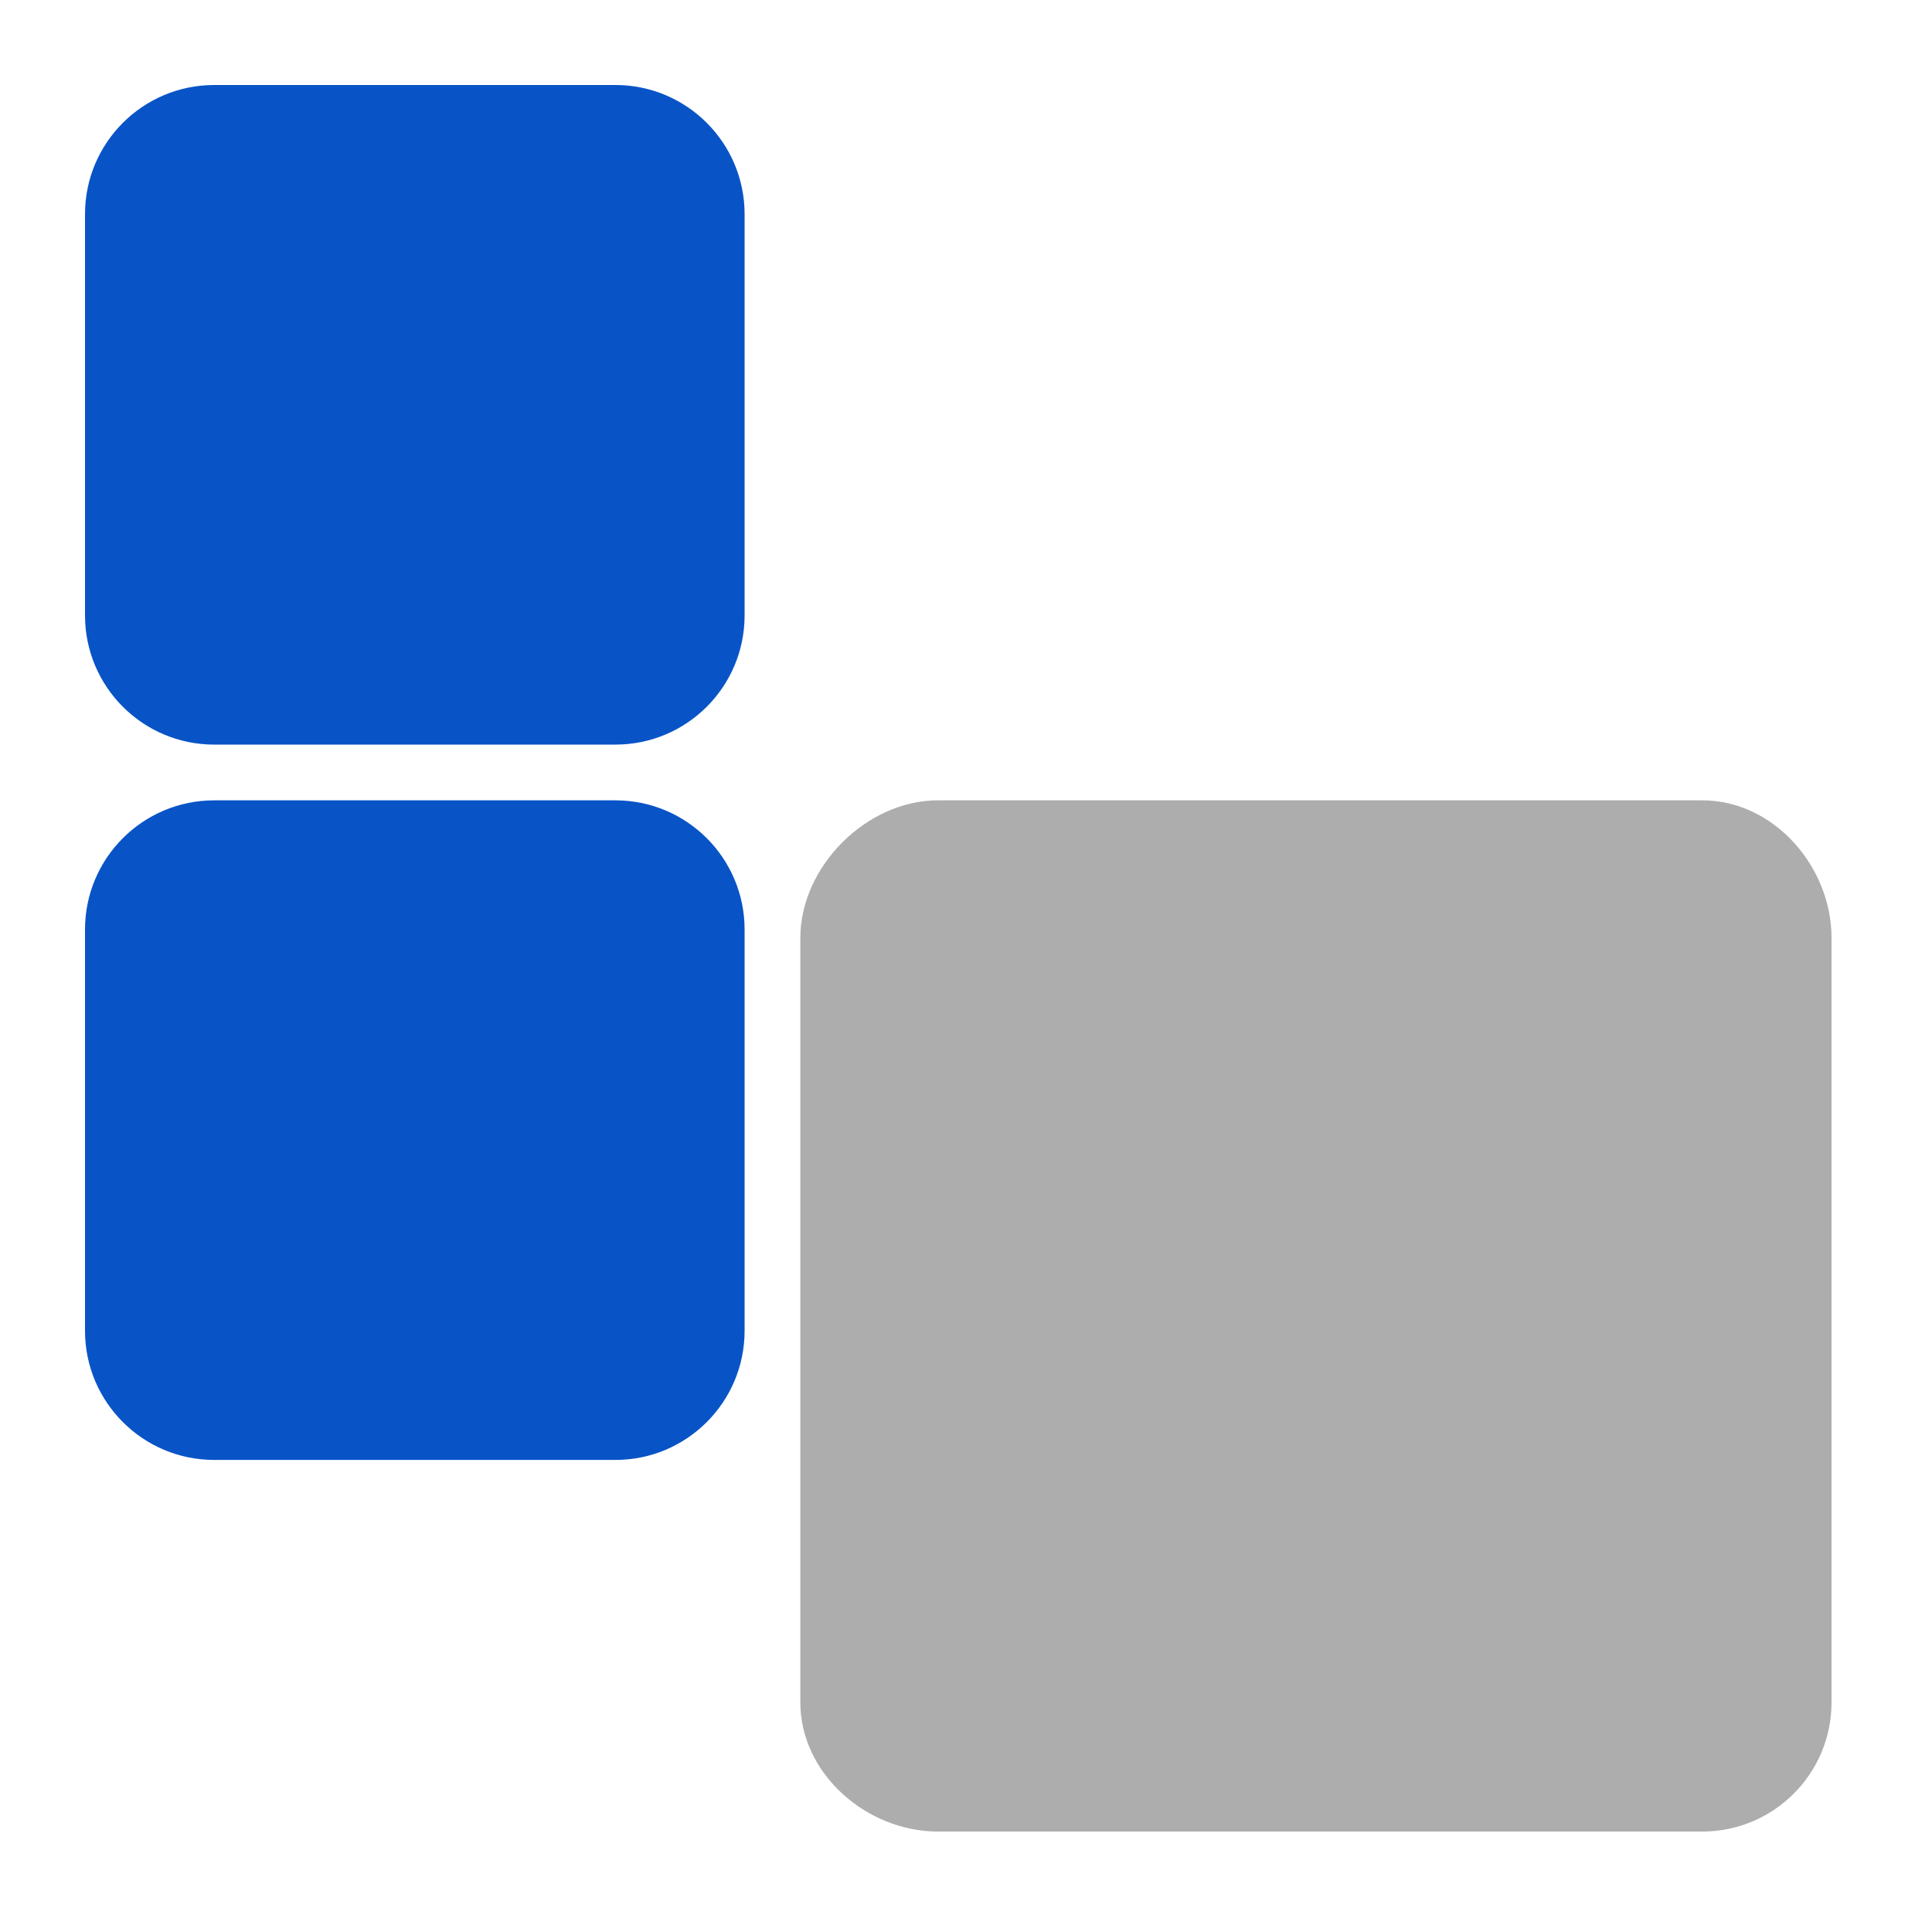
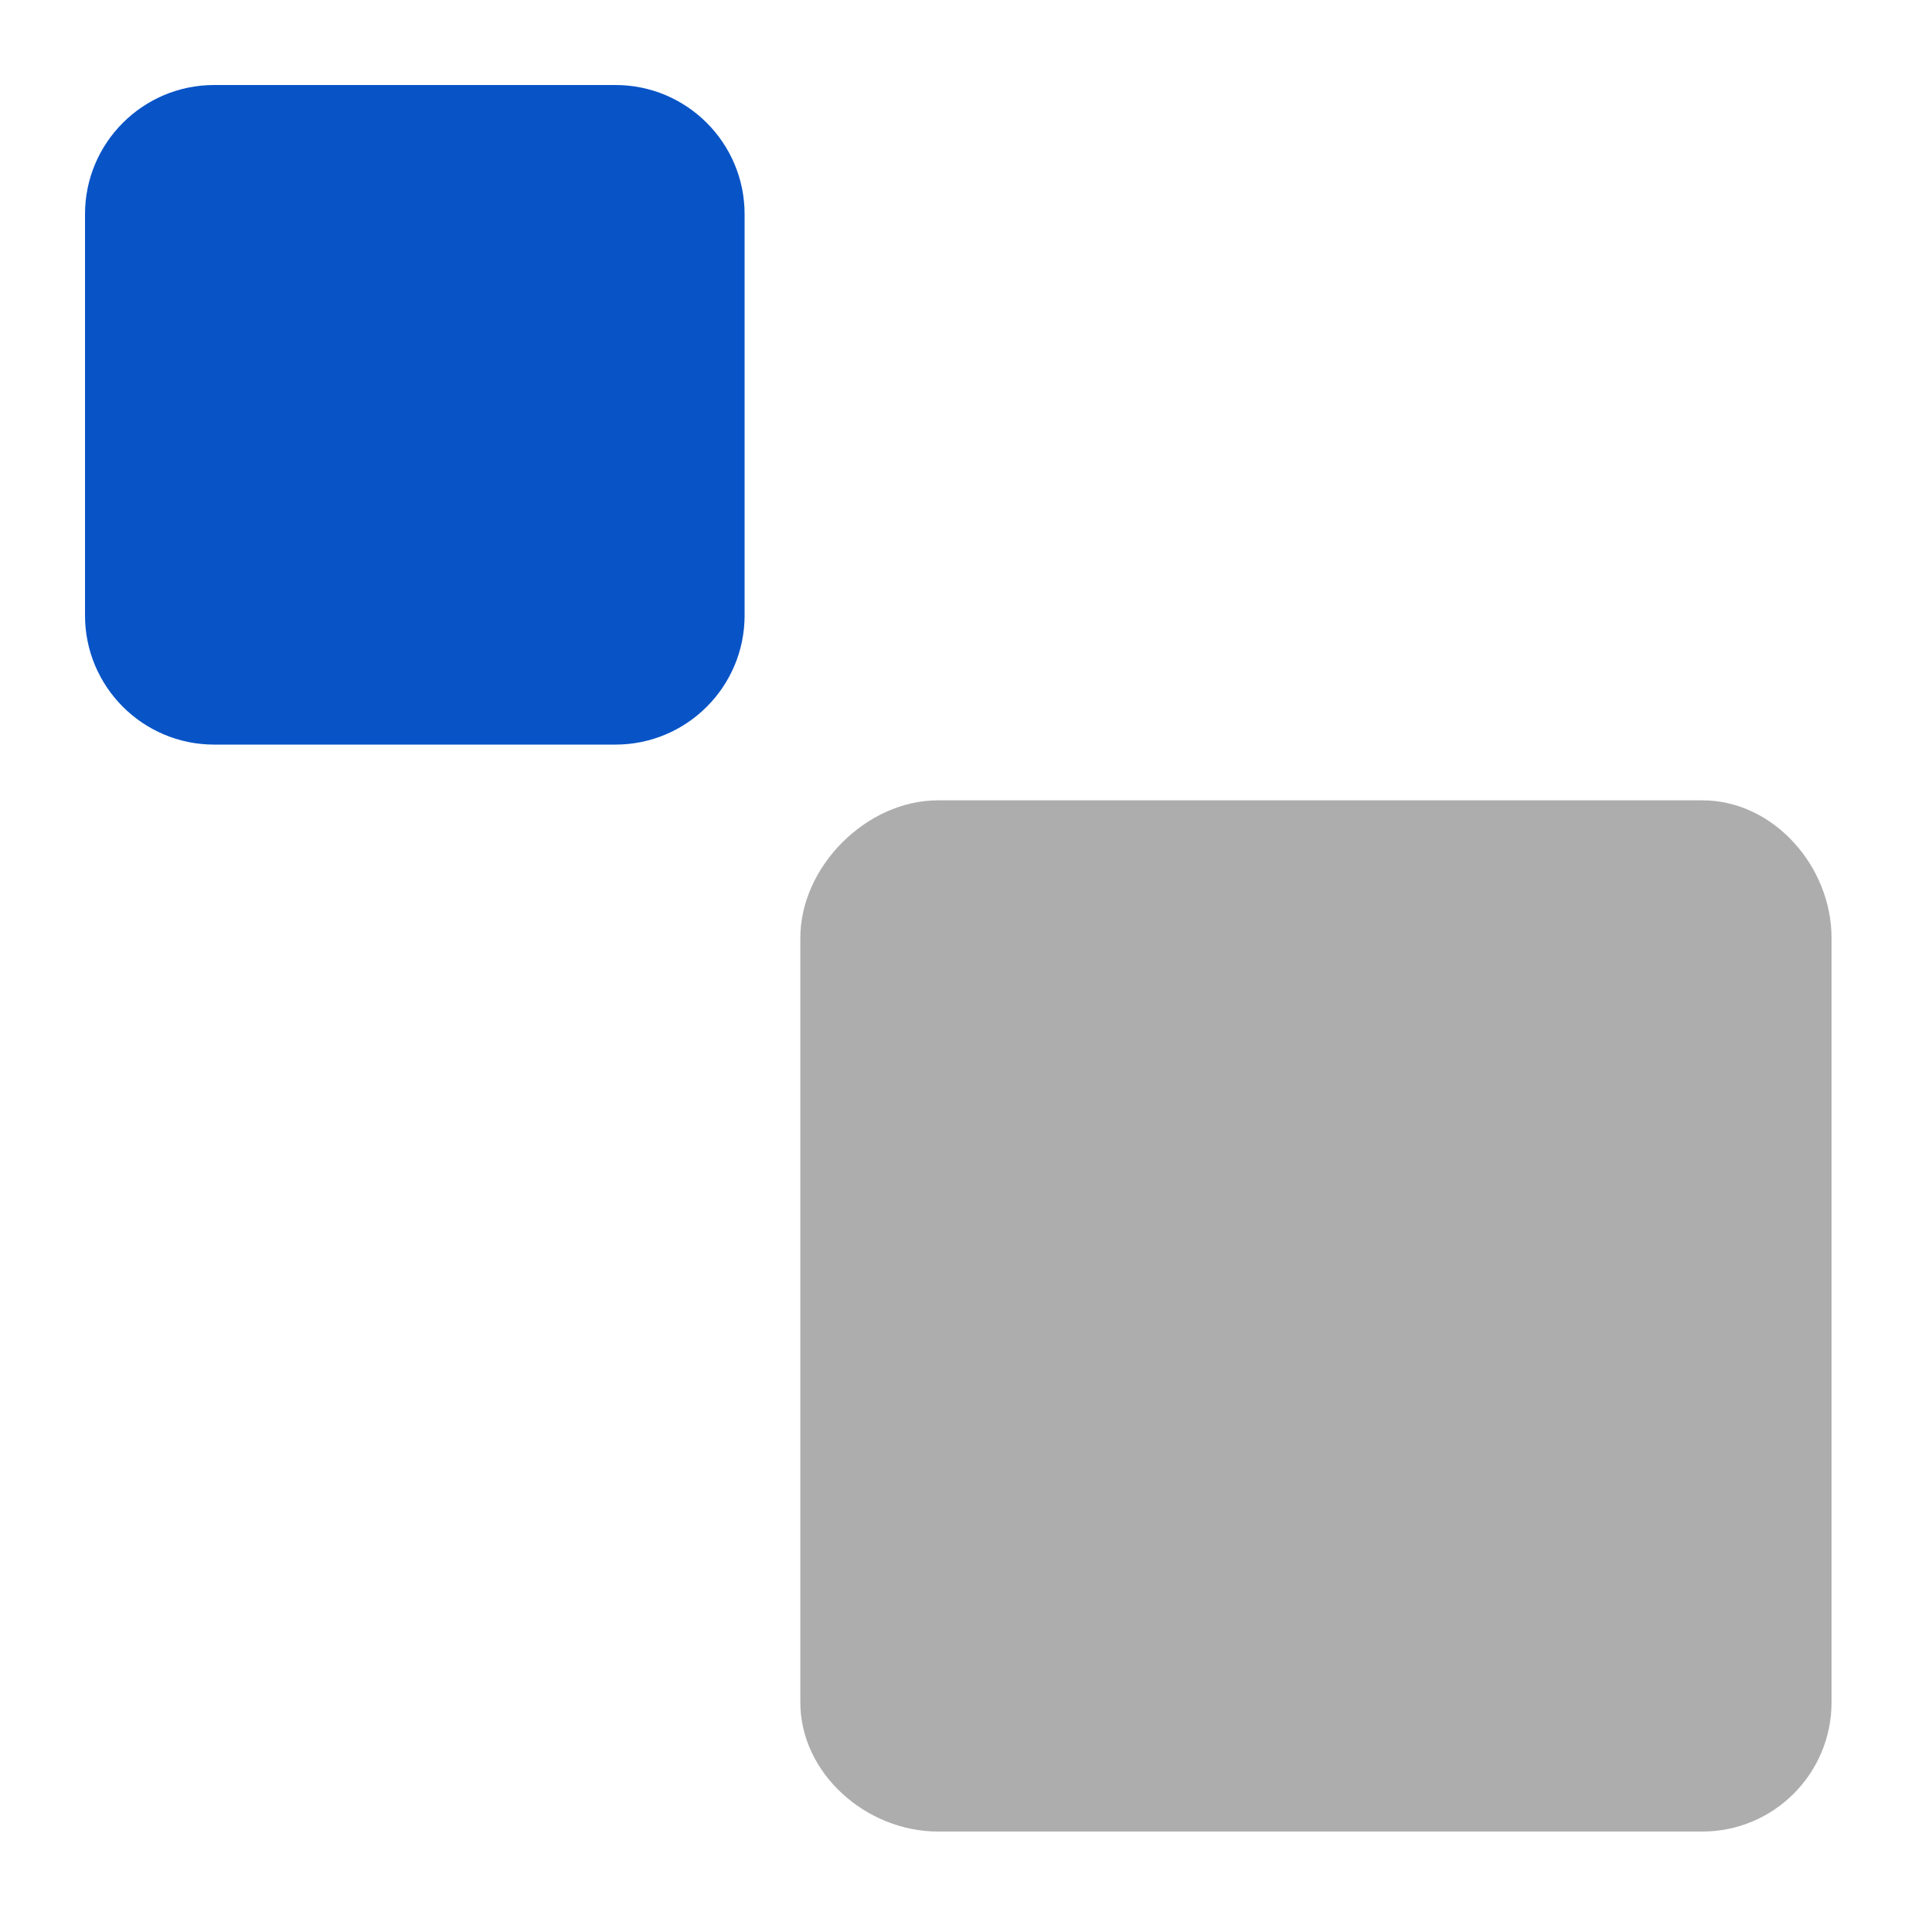
<svg xmlns="http://www.w3.org/2000/svg" version="1.1" id="Layer_1" x="0px" y="0px" width="500px" height="500px" viewBox="0 0 500 500" enable-background="new 0 0 500 500" xml:space="preserve">
  <g>
    <path fill="#0854C7" d="M192.703,159.266c0,18.466-14.972,33.437-33.437,33.437H55.437C36.971,192.703,22,177.732,22,159.266   V55.437C22,36.971,36.971,22,55.437,22h103.83c18.464,0,33.437,14.971,33.437,33.437V159.266z" />
-     <path fill="#0854C7" d="M192.703,344.392c0,18.469-14.972,33.438-33.437,33.438H55.437C36.971,377.829,22,362.86,22,344.392   V240.566c0-18.469,14.971-33.439,33.437-33.439h103.83c18.464,0,33.437,14.971,33.437,33.439V344.392z" />
    <path fill="#ADADAD" d="M474,440.563C474,459.029,459.025,474,440.563,474H242.73c-18.47,0-35.604-14.972-35.604-33.437V242.729   c0-18.469,17.133-35.602,35.604-35.602h197.833c18.462,0,33.437,17.133,33.437,35.602V440.563z" />
  </g>
</svg>